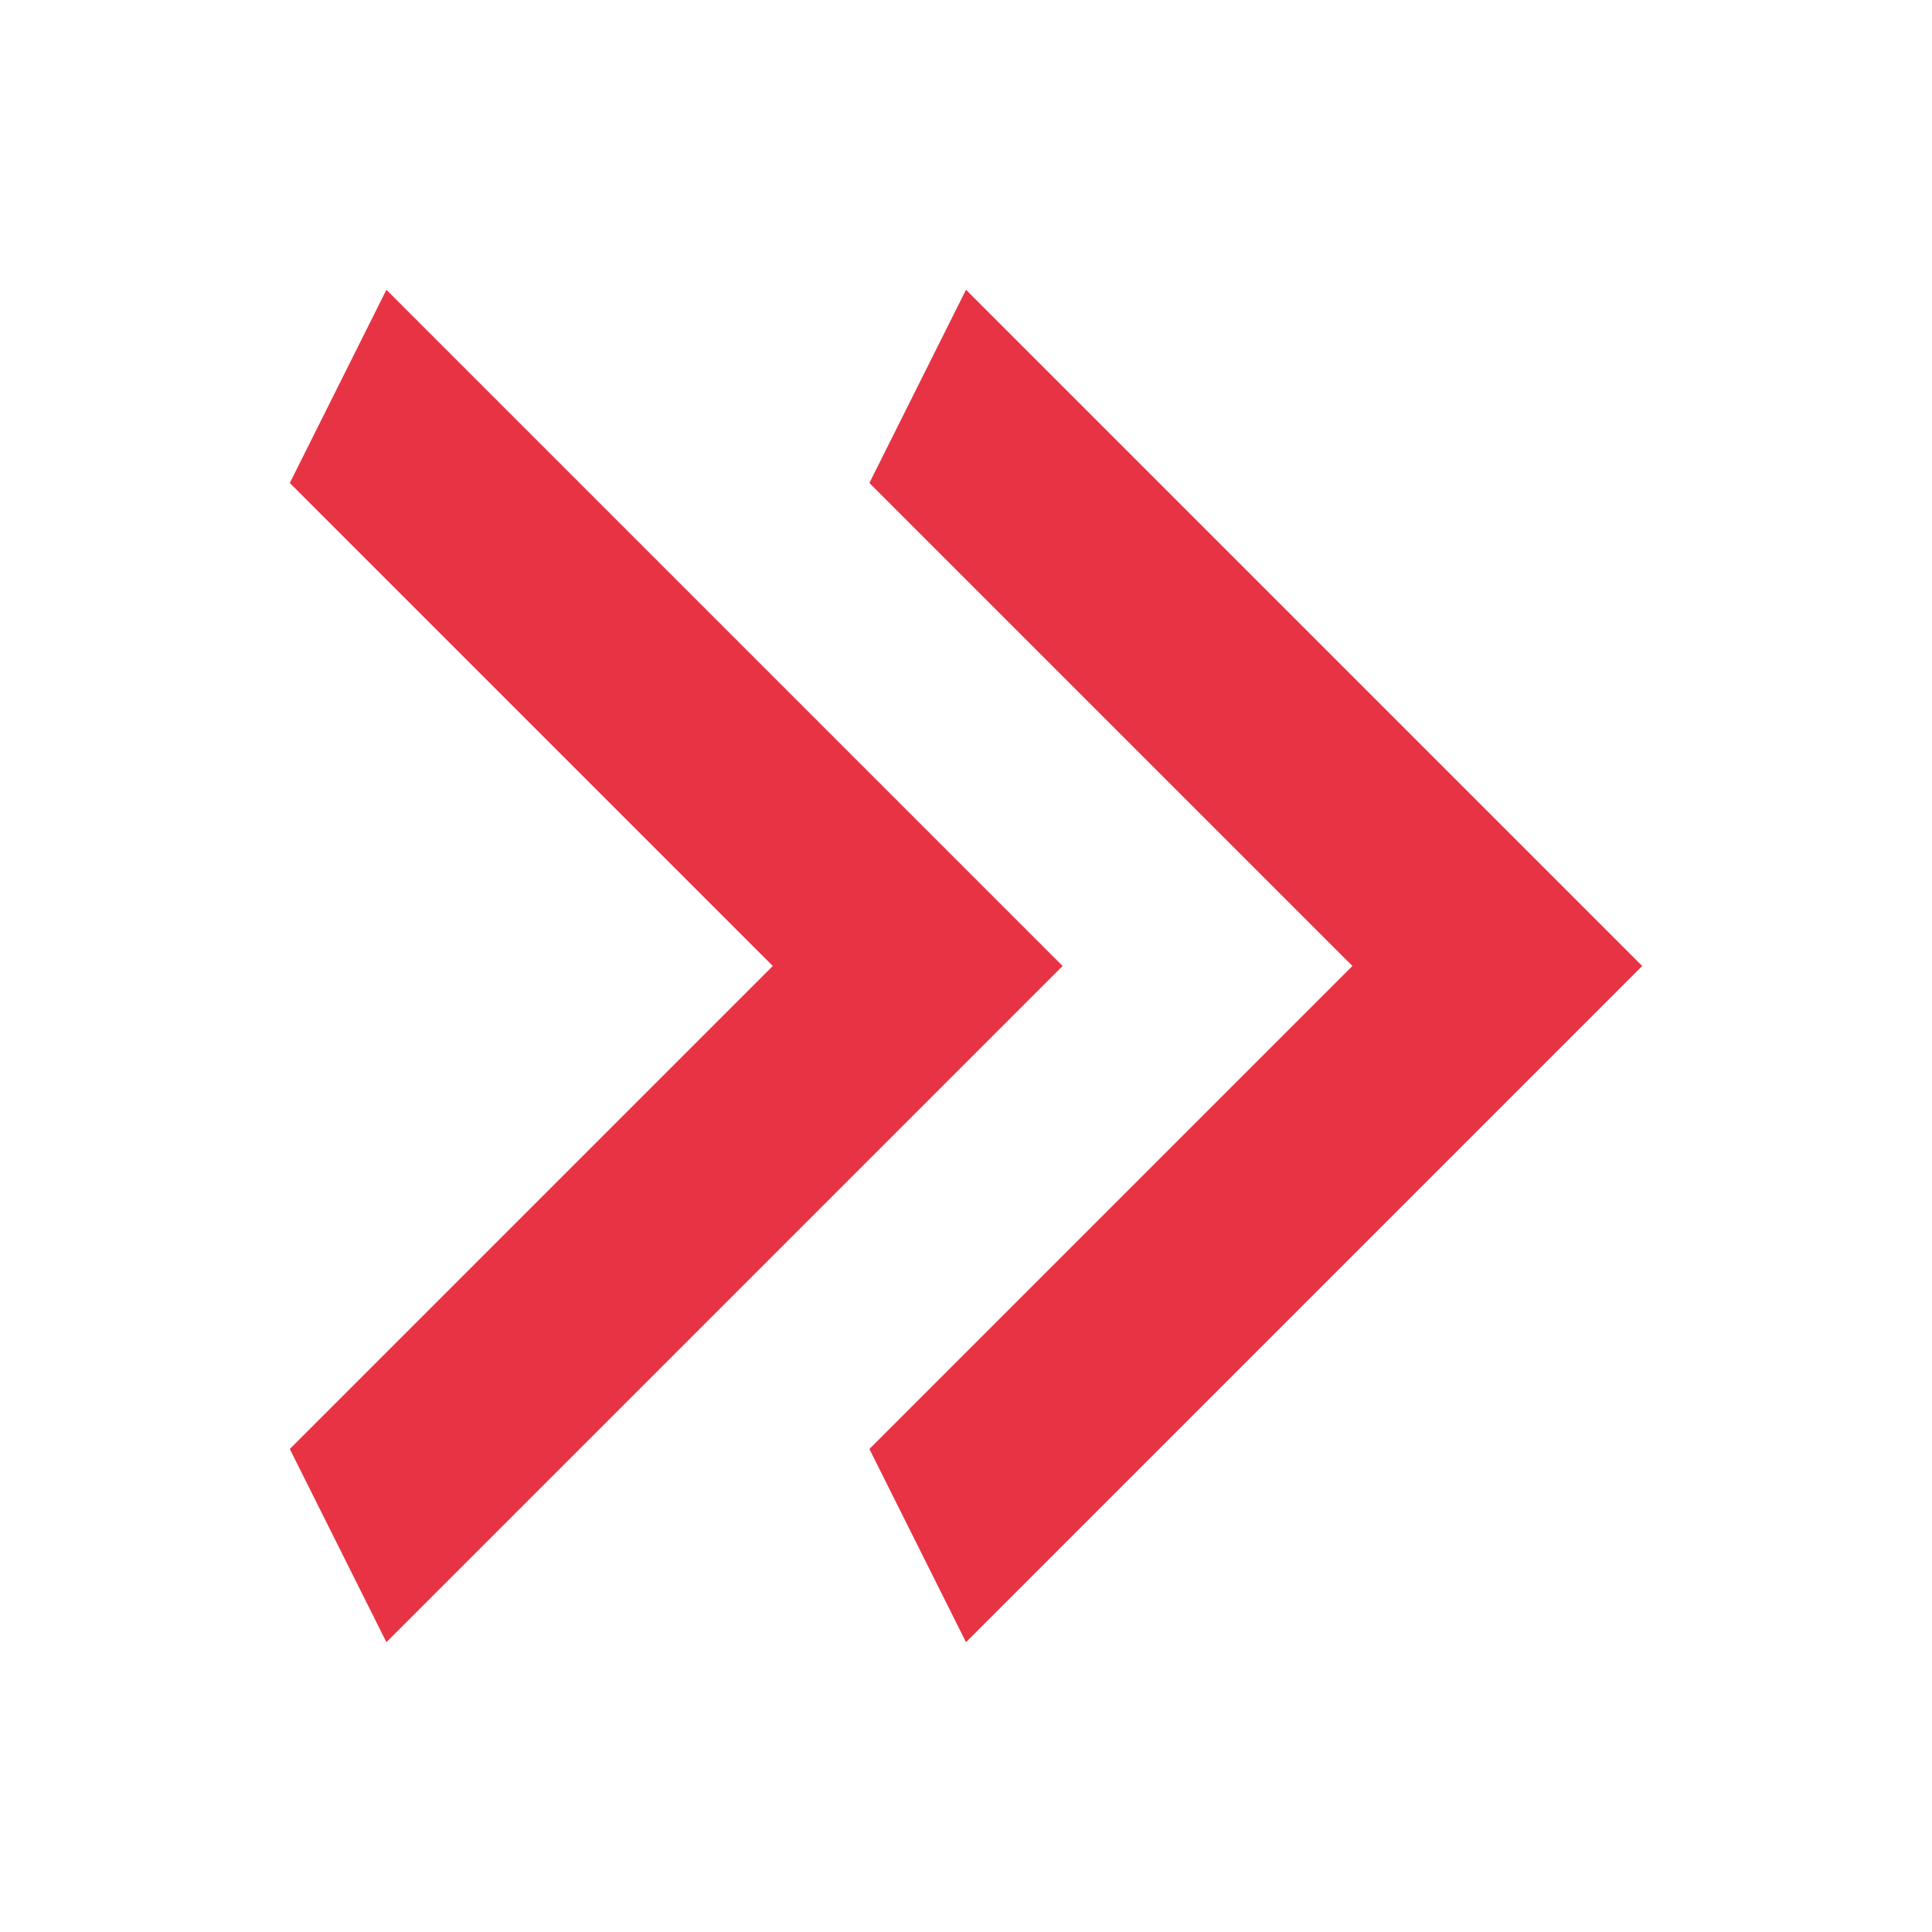
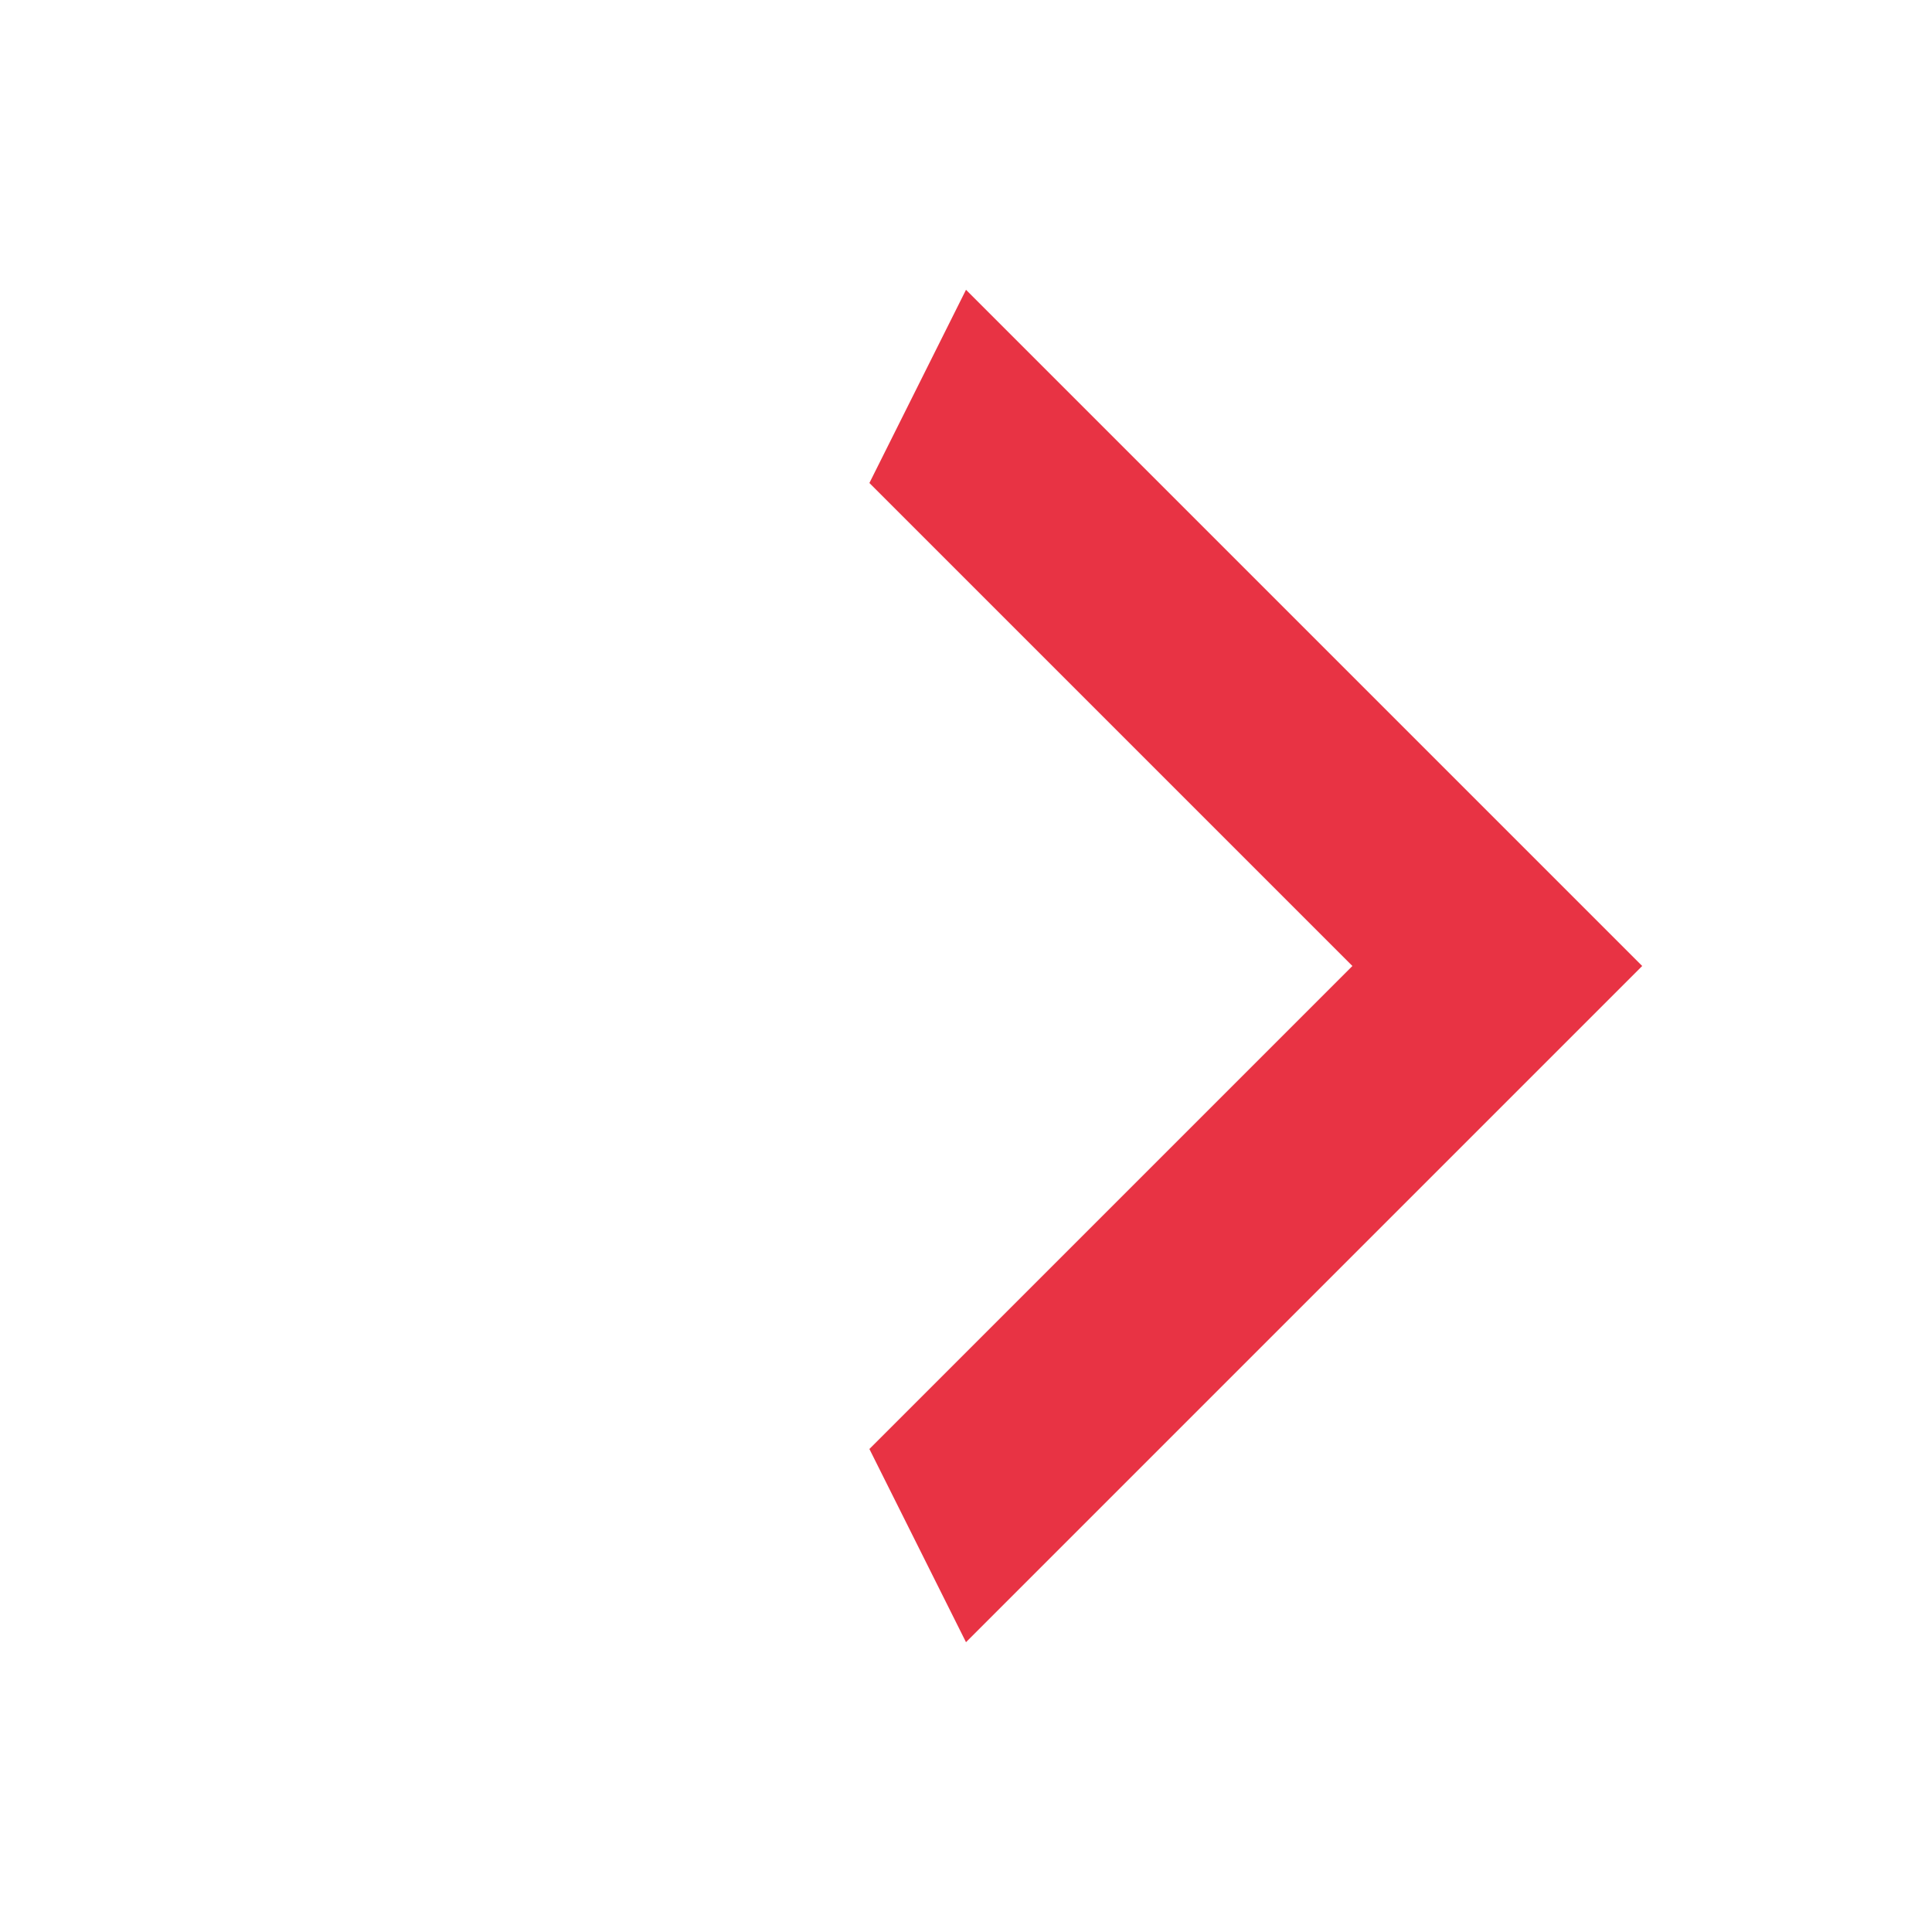
<svg xmlns="http://www.w3.org/2000/svg" width="20" height="20" viewBox="0 0 20 20" fill="none">
-   <path d="M3 15L8 10L3 5L4 3L11 10L4 17L3 15Z" fill="#E83344" />
  <path d="M9 15L14 10L9 5L10 3L17 10L10 17L9 15Z" fill="#E83344" />
</svg>